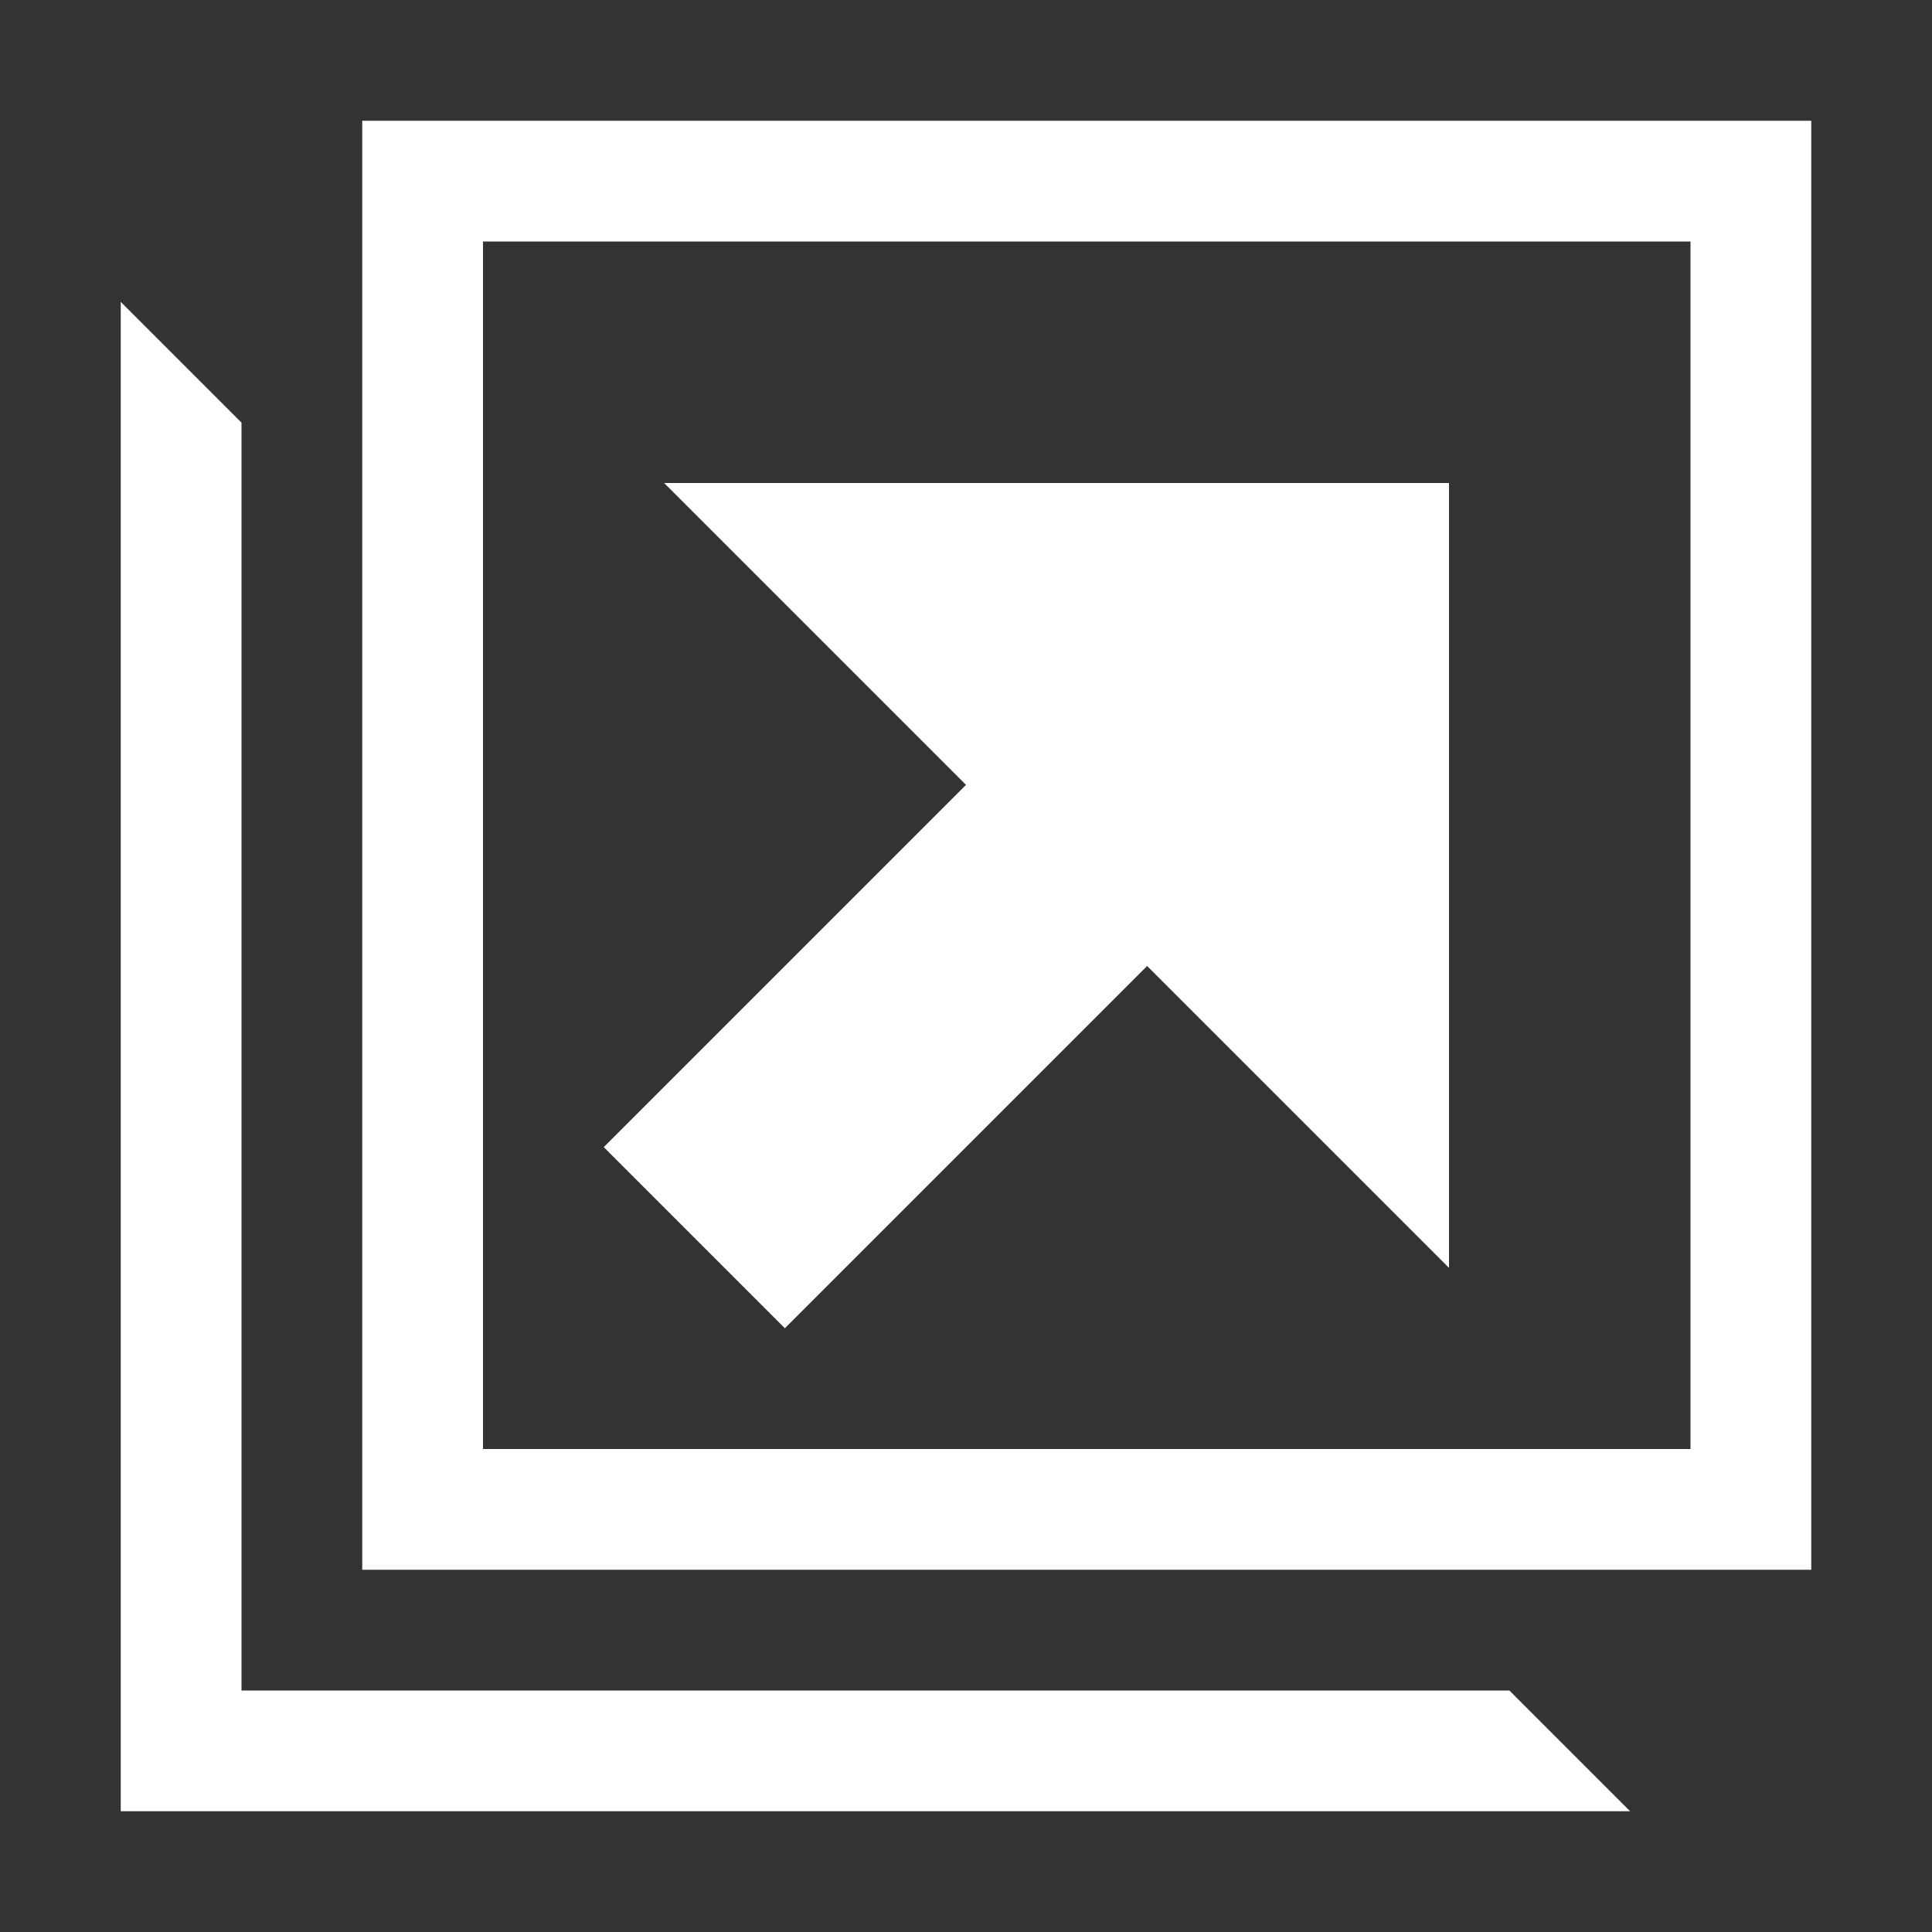
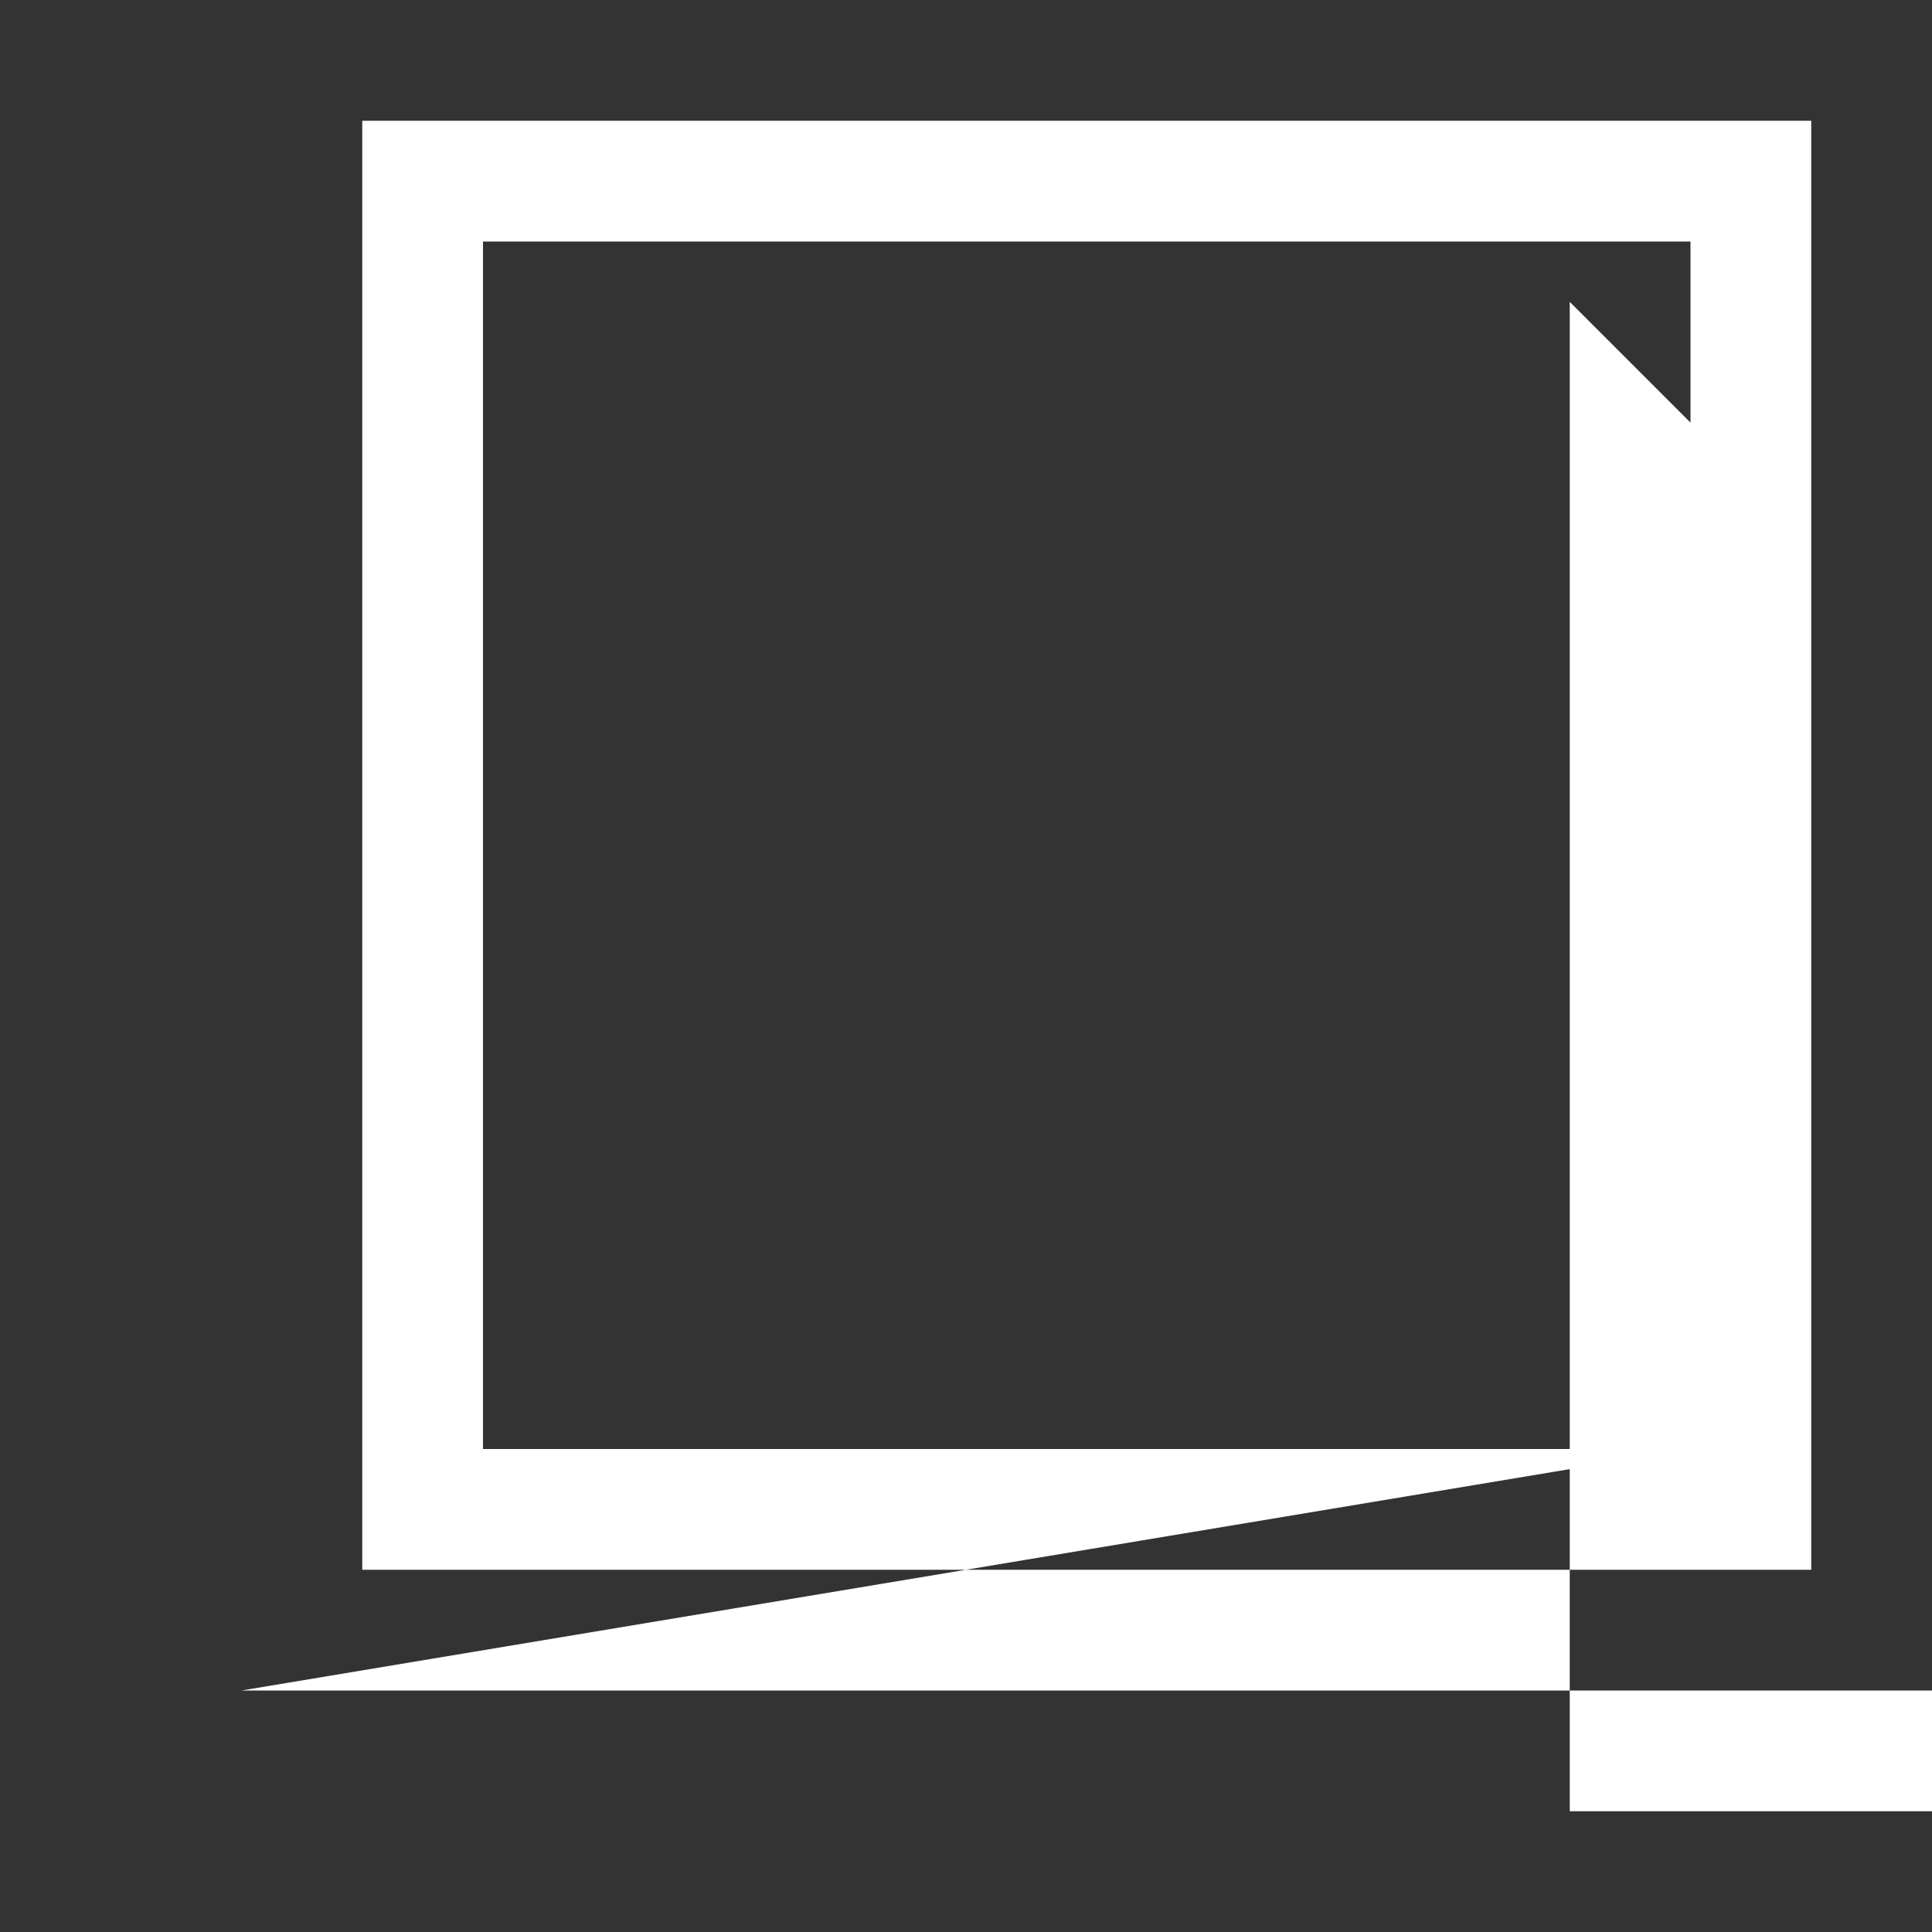
<svg xmlns="http://www.w3.org/2000/svg" version="1.1" id="レイヤー_1" x="0px" y="0px" viewBox="0 0 16 16" style="enable-background:new 0 0 16 16;" xml:space="preserve">
  <rect x="0" y="0" width="16" height="16" fill="#333333" stroke="none" />
  <style type="text/css">
	.st0{fill:#FFFFFF;}
</style>
-   <path class="st0" d="M3,1v12h12V1H3z M14,12H4V2h10V12z M2,14V3.5l-1-1V15h12.5l-1-1H2z" />
-   <path class="st0" d="M5.5,4L8,6.5l-3,3L6.5,11l3-3l2.5,2.5V4H5.5z" />
+   <path class="st0" d="M3,1v12h12V1H3z M14,12H4V2h10V12z V3.5l-1-1V15h12.5l-1-1H2z" />
</svg>